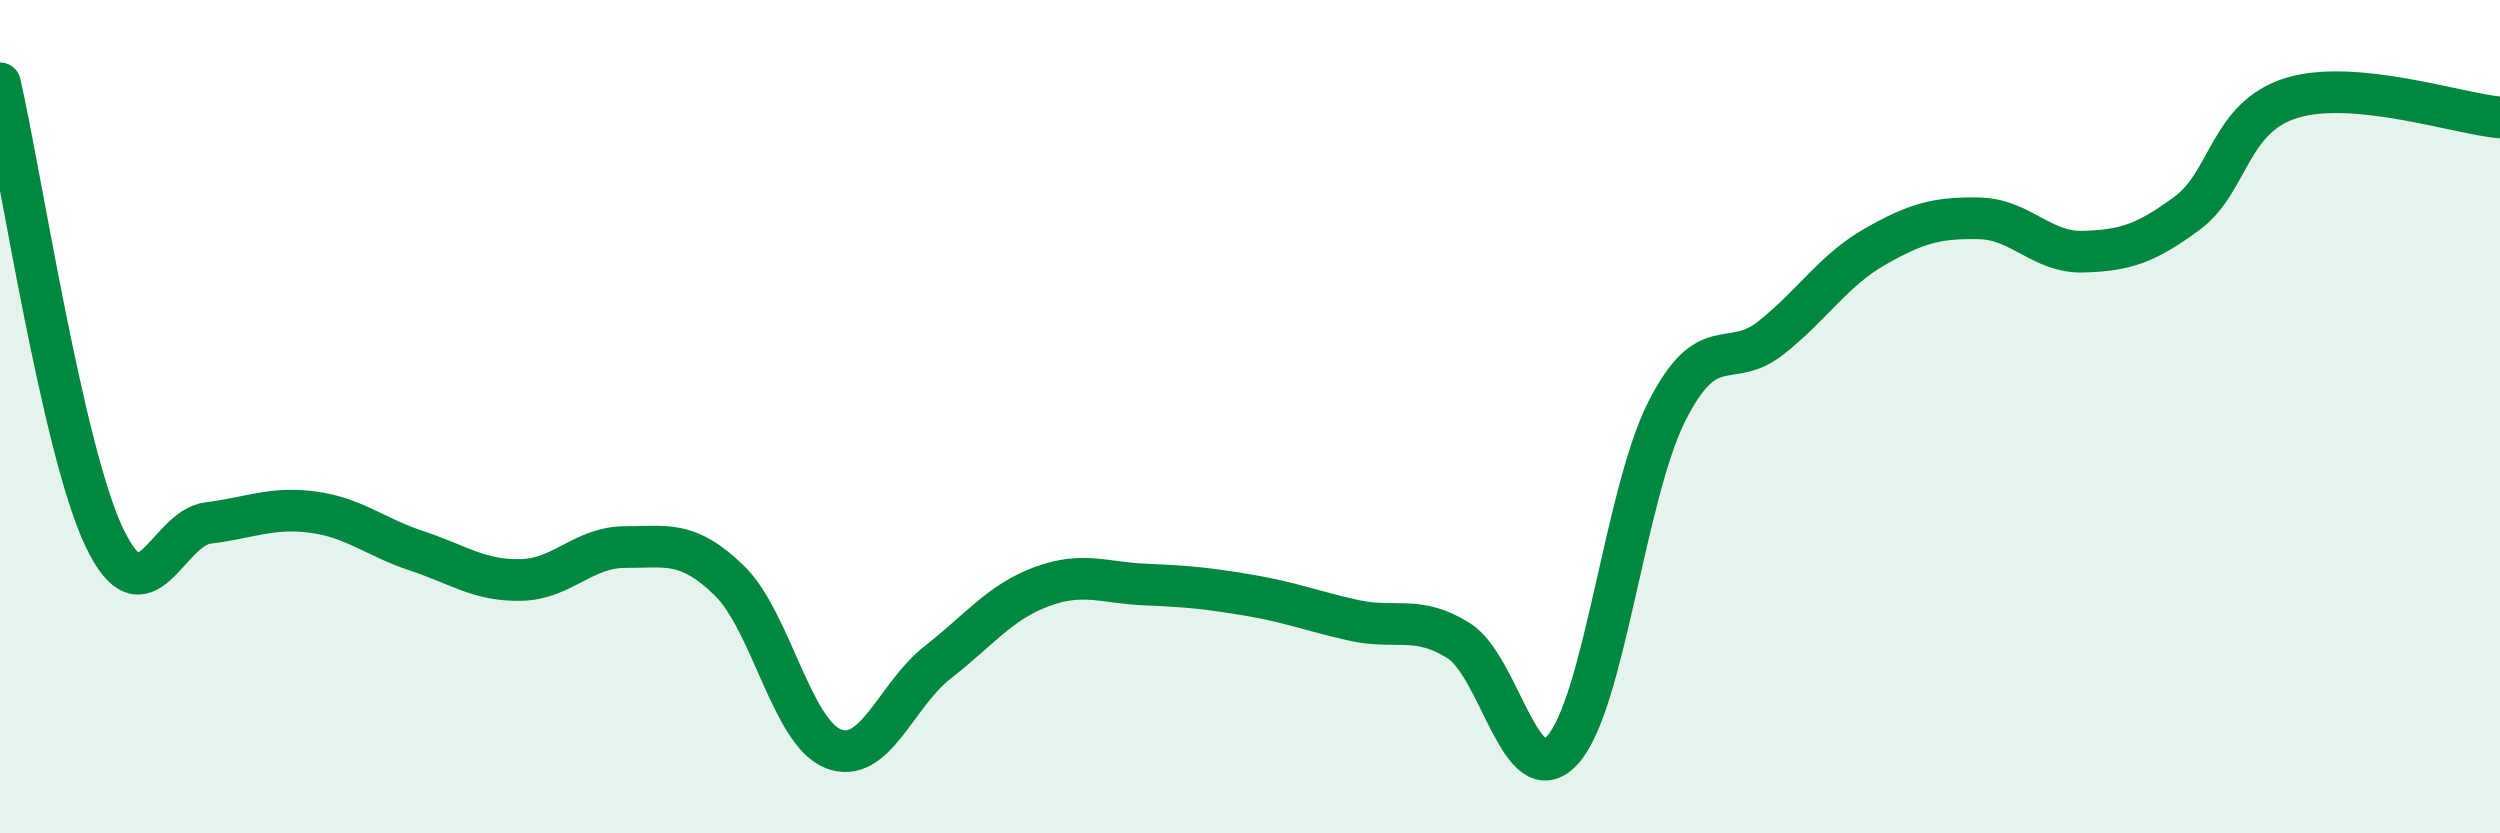
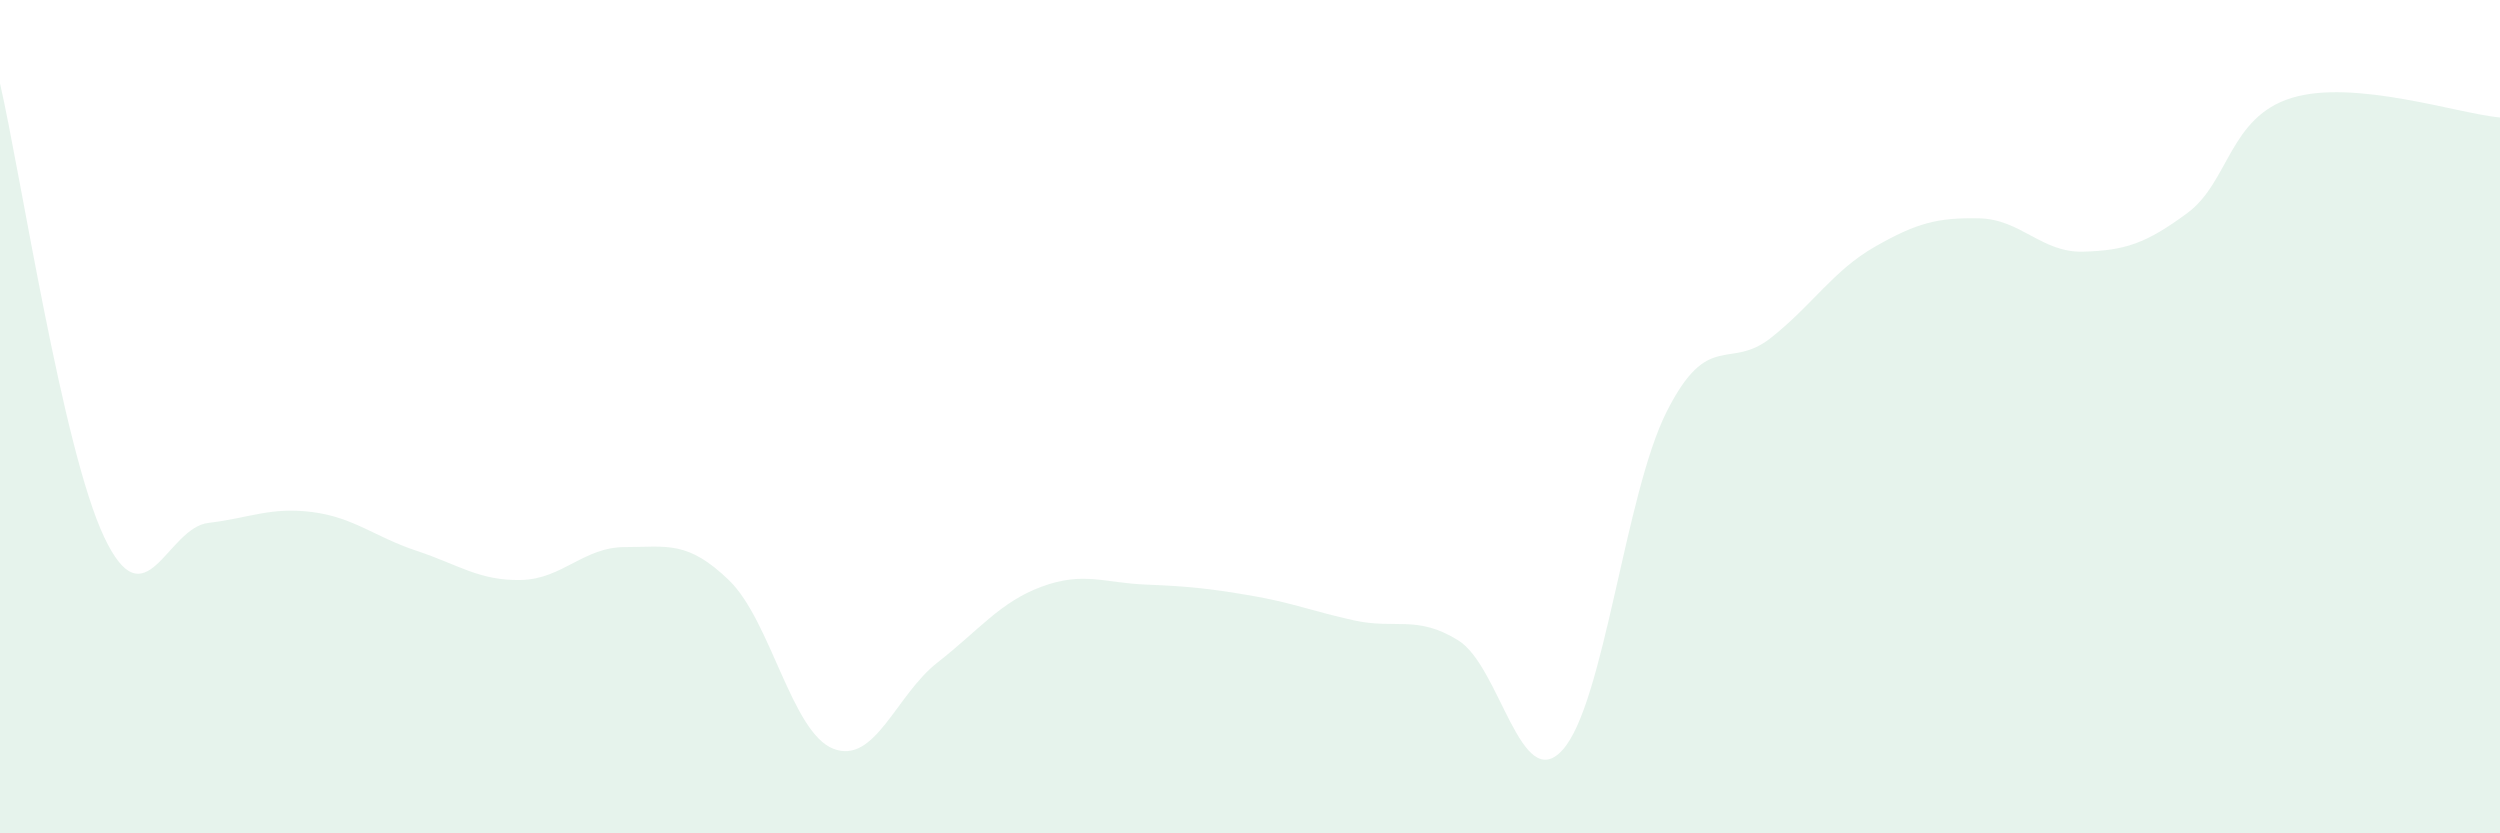
<svg xmlns="http://www.w3.org/2000/svg" width="60" height="20" viewBox="0 0 60 20">
  <path d="M 0,2 C 0.5,4.18 1.5,10.78 2.5,12.89 C 3.5,15 4,12.67 5,12.55 C 6,12.43 6.5,12.16 7.5,12.29 C 8.5,12.42 9,12.89 10,13.22 C 11,13.55 11.5,13.94 12.5,13.92 C 13.5,13.9 14,13.13 15,13.13 C 16,13.13 16.5,12.96 17.5,13.93 C 18.5,14.9 19,17.58 20,17.97 C 21,18.36 21.5,16.68 22.5,15.9 C 23.5,15.12 24,14.45 25,14.08 C 26,13.71 26.5,13.99 27.5,14.03 C 28.5,14.07 29,14.12 30,14.29 C 31,14.46 31.5,14.67 32.5,14.89 C 33.5,15.11 34,14.75 35,15.37 C 36,15.99 36.5,19.1 37.5,18 C 38.5,16.9 39,11.86 40,9.88 C 41,7.9 41.5,8.9 42.5,8.11 C 43.5,7.32 44,6.49 45,5.92 C 46,5.35 46.5,5.22 47.5,5.24 C 48.5,5.26 49,6.07 50,6.04 C 51,6.01 51.5,5.85 52.5,5.11 C 53.5,4.37 53.5,2.81 55,2.35 C 56.5,1.89 59,2.73 60,2.82L60 20L0 20Z" fill="#008740" opacity="0.1" stroke-linecap="round" stroke-linejoin="round" />
-   <path d="M 0,2 C 0.5,4.18 1.5,10.78 2.5,12.89 C 3.5,15 4,12.67 5,12.55 C 6,12.43 6.5,12.16 7.5,12.29 C 8.5,12.42 9,12.89 10,13.22 C 11,13.55 11.5,13.94 12.5,13.92 C 13.5,13.9 14,13.13 15,13.13 C 16,13.13 16.5,12.96 17.5,13.93 C 18.5,14.9 19,17.58 20,17.97 C 21,18.36 21.5,16.68 22.5,15.9 C 23.5,15.12 24,14.45 25,14.08 C 26,13.71 26.5,13.99 27.5,14.03 C 28.5,14.07 29,14.12 30,14.29 C 31,14.46 31.5,14.67 32.5,14.89 C 33.5,15.11 34,14.75 35,15.37 C 36,15.99 36.5,19.1 37.5,18 C 38.5,16.9 39,11.86 40,9.88 C 41,7.9 41.5,8.9 42.5,8.11 C 43.5,7.32 44,6.49 45,5.92 C 46,5.35 46.5,5.22 47.5,5.24 C 48.5,5.26 49,6.07 50,6.04 C 51,6.01 51.5,5.85 52.5,5.11 C 53.5,4.37 53.5,2.81 55,2.35 C 56.5,1.89 59,2.73 60,2.82" stroke="#008740" stroke-width="1" fill="none" stroke-linecap="round" stroke-linejoin="round" />
</svg>